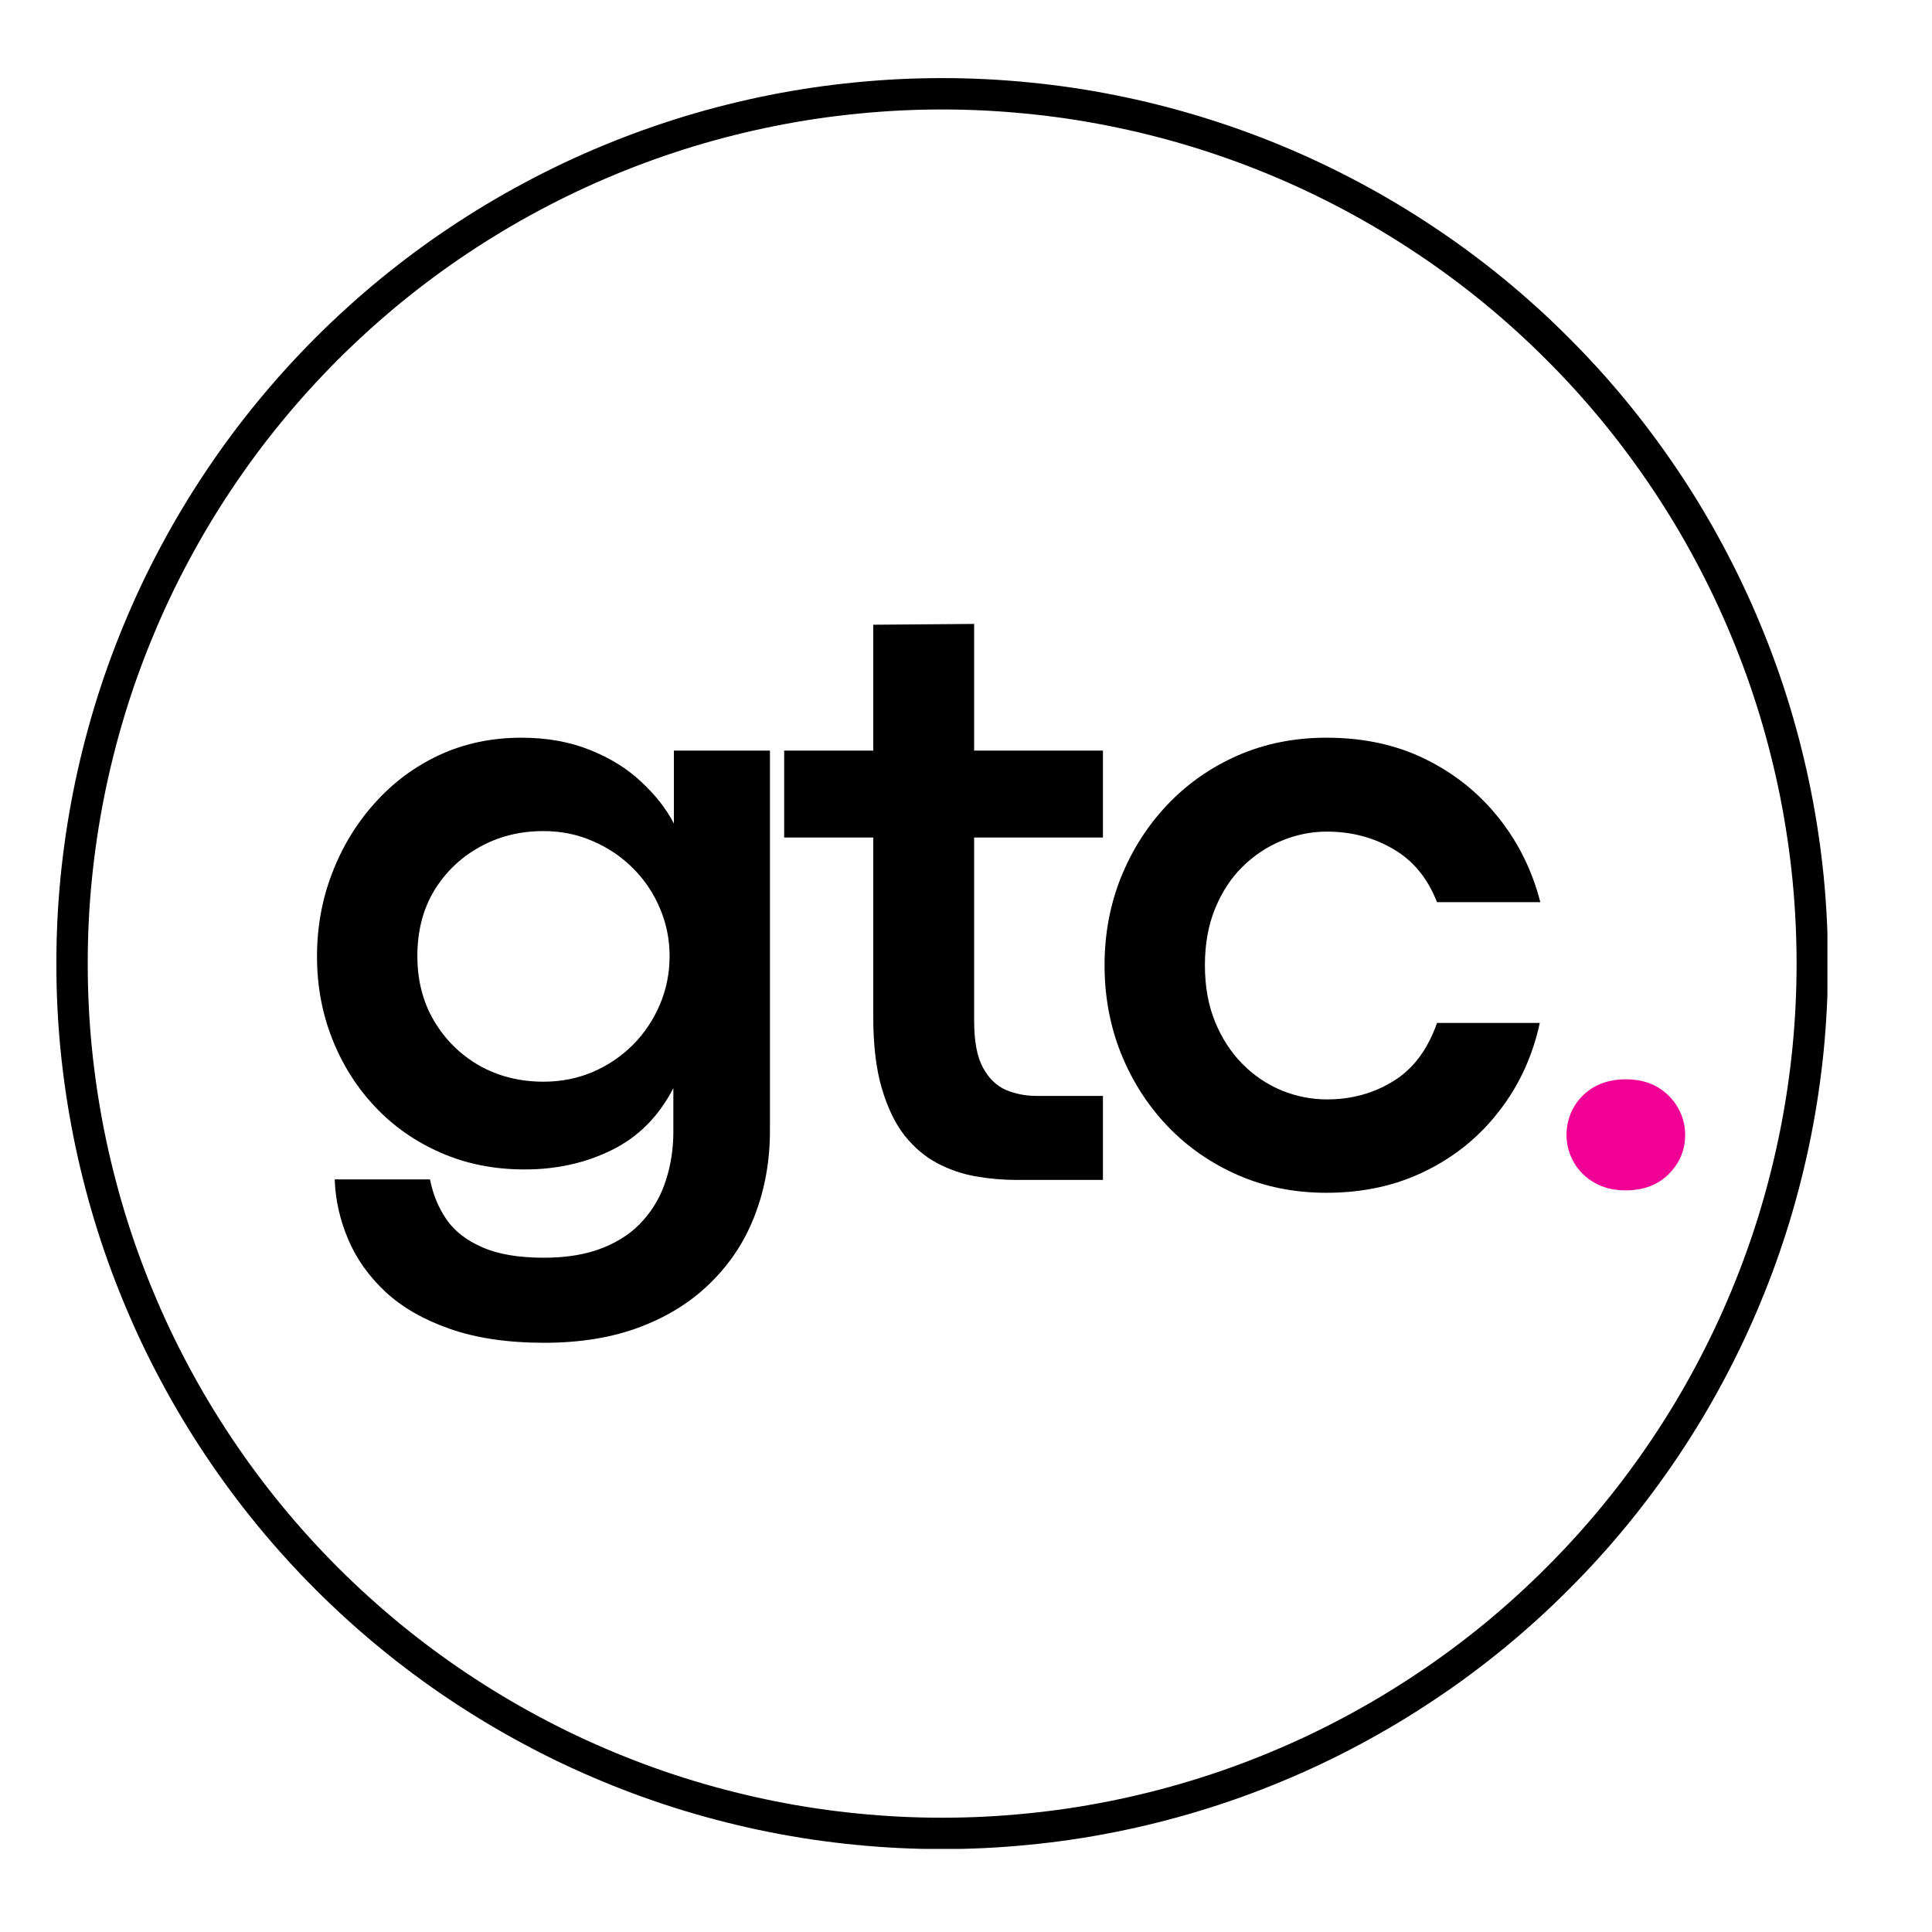
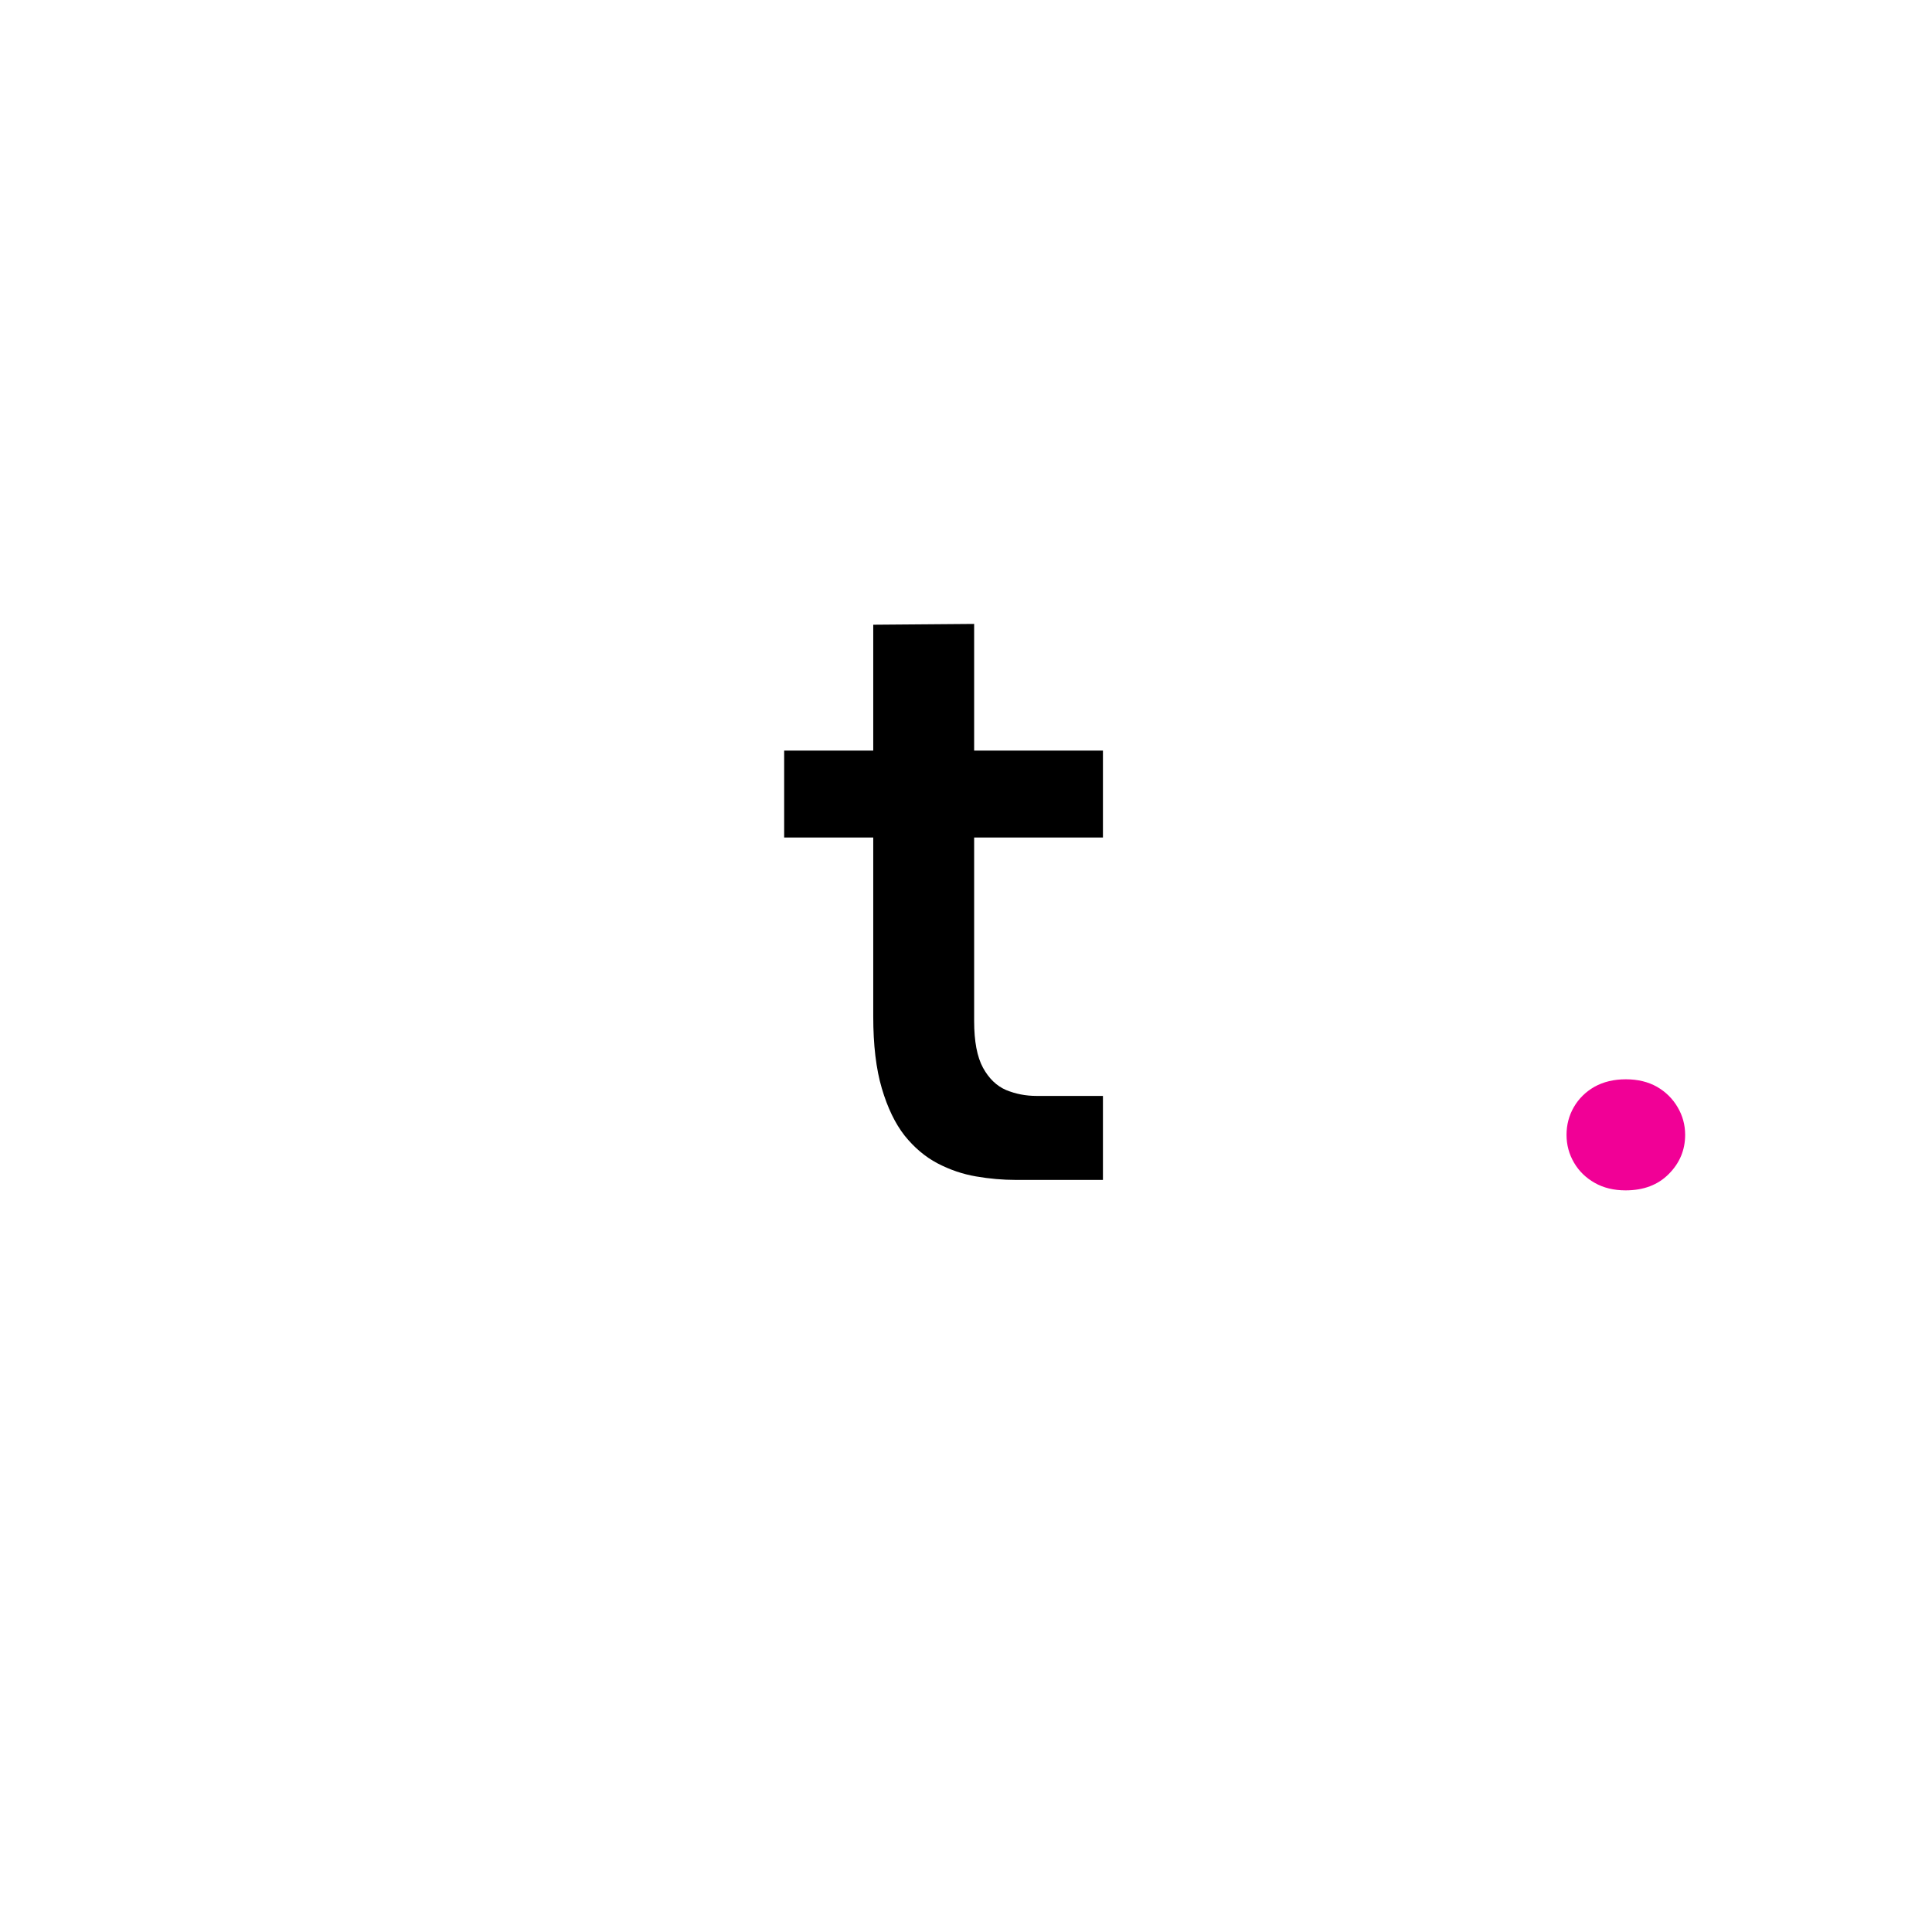
<svg xmlns="http://www.w3.org/2000/svg" width="150" zoomAndPan="magnify" viewBox="0 0 112.5 112.5" height="150" preserveAspectRatio="xMidYMid meet" version="1.0">
  <defs>
    <g />
    <clipPath id="21ea706322">
-       <path d="M 0.281 0.527 L 103.41 0.527 L 103.41 103.66 L 0.281 103.66 Z M 0.281 0.527 " clip-rule="nonzero" />
-     </clipPath>
+       </clipPath>
    <clipPath id="52b5d1dba8">
      <rect x="0" width="104" y="0" height="104" />
    </clipPath>
  </defs>
  <g transform="matrix(1, 0, 0, 1, 3, 4)">
    <g clip-path="url(#52b5d1dba8)">
      <g clip-path="url(#21ea706322)">
-         <path stroke-linecap="butt" transform="matrix(0.203, 0, 0, 0.203, 0.28, 0.548)" fill="none" stroke-linejoin="miter" d="M 503.687 253.999 C 503.687 262.18 503.282 270.322 502.493 278.464 C 501.685 286.587 500.491 294.653 498.894 302.679 C 497.296 310.687 495.313 318.598 492.946 326.432 C 490.578 334.247 487.826 341.928 484.688 349.473 C 481.57 357.038 478.067 364.41 474.217 371.609 C 470.367 378.828 466.171 385.815 461.628 392.61 C 457.085 399.404 452.215 405.968 447.038 412.282 C 441.86 418.595 436.374 424.64 430.58 430.414 C 424.805 436.208 418.761 441.675 412.448 446.872 C 406.115 452.05 399.57 456.92 392.756 461.443 C 385.961 465.986 378.955 470.182 371.756 474.032 C 364.537 477.901 357.165 481.385 349.62 484.503 C 342.055 487.641 334.375 490.393 326.54 492.761 C 318.725 495.129 310.814 497.111 302.787 498.709 C 294.78 500.306 286.695 501.5 278.553 502.289 C 270.43 503.098 262.269 503.502 254.088 503.502 C 245.926 503.502 237.765 503.098 229.623 502.289 C 221.5 501.5 213.415 500.306 205.408 498.709 C 197.381 497.111 189.47 495.129 181.636 492.761 C 173.821 490.393 166.14 487.641 158.576 484.503 C 151.03 481.385 143.638 477.901 136.439 474.032 C 129.221 470.182 122.234 465.986 115.42 461.443 C 108.625 456.92 102.08 452.05 95.748 446.872 C 89.434 441.675 83.39 436.208 77.596 430.414 C 71.821 424.64 66.335 418.595 61.158 412.282 C 55.96 405.968 51.11 399.404 46.567 392.61 C 42.024 385.815 37.828 378.828 33.978 371.609 C 30.109 364.41 26.625 357.038 23.507 349.473 C 20.369 341.928 17.617 334.247 15.249 326.432 C 12.882 318.598 10.899 310.687 9.301 302.679 C 7.704 294.653 6.51 286.587 5.702 278.464 C 4.893 270.322 4.508 262.18 4.508 253.999 C 4.508 245.838 4.893 237.676 5.702 229.553 C 6.51 221.411 7.704 213.346 9.301 205.319 C 10.899 197.312 12.882 189.4 15.249 181.566 C 17.617 173.751 20.369 166.071 23.507 158.525 C 26.625 150.98 30.109 143.588 33.978 136.389 C 37.828 129.171 42.024 122.184 46.567 115.389 C 51.11 108.594 55.96 102.03 61.158 95.717 C 66.335 89.403 71.821 83.359 77.596 77.584 C 83.39 71.79 89.434 66.324 95.748 61.127 C 102.08 55.949 108.625 51.079 115.42 46.555 C 122.234 42.013 129.221 37.816 136.439 33.967 C 143.638 30.117 151.03 26.614 158.576 23.495 C 166.14 20.358 173.821 17.624 181.636 15.238 C 189.47 12.87 197.381 10.887 205.408 9.29 C 213.415 7.692 221.5 6.499 229.623 5.709 C 237.765 4.901 245.926 4.497 254.088 4.497 C 262.269 4.497 270.43 4.901 278.553 5.709 C 286.695 6.499 294.78 7.692 302.787 9.29 C 310.814 10.887 318.725 12.87 326.54 15.238 C 334.375 17.624 342.055 20.358 349.62 23.495 C 357.165 26.614 364.537 30.117 371.756 33.967 C 378.955 37.816 385.961 42.013 392.756 46.555 C 399.57 51.079 406.115 55.949 412.448 61.127 C 418.761 66.324 424.805 71.79 430.58 77.584 C 436.374 83.359 441.86 89.403 447.038 95.717 C 452.215 102.03 457.085 108.594 461.628 115.389 C 466.171 122.184 470.367 129.171 474.217 136.389 C 478.067 143.588 481.57 150.98 484.688 158.525 C 487.826 166.071 490.578 173.751 492.946 181.566 C 495.313 189.4 497.296 197.312 498.894 205.319 C 500.491 213.346 501.685 221.411 502.493 229.553 C 503.282 237.676 503.687 245.838 503.687 253.999 Z M 503.687 253.999 " stroke="#000000" stroke-width="9" stroke-opacity="1" stroke-miterlimit="10" />
-       </g>
+         </g>
      <g fill="#000000" fill-opacity="1">
        <g transform="translate(13.787, 64.706)">
          <g>
-             <path d="M 14.906 9.484 C 12.77 9.484 10.938 9.211 9.406 8.672 C 7.883 8.141 6.633 7.422 5.656 6.516 C 4.688 5.609 3.961 4.586 3.484 3.453 C 3.004 2.316 2.742 1.156 2.703 -0.031 L 8.25 -0.031 C 8.426 0.852 8.75 1.633 9.219 2.312 C 9.688 2.988 10.379 3.523 11.297 3.922 C 12.211 4.328 13.41 4.531 14.891 4.531 C 16.242 4.531 17.398 4.332 18.359 3.938 C 19.316 3.551 20.094 3.016 20.688 2.328 C 21.289 1.648 21.727 0.867 22 -0.016 C 22.281 -0.898 22.422 -1.828 22.422 -2.797 L 22.422 -5.344 C 21.578 -3.707 20.391 -2.508 18.859 -1.75 C 17.328 -0.988 15.629 -0.609 13.766 -0.609 C 11.992 -0.609 10.367 -0.93 8.891 -1.578 C 7.41 -2.223 6.133 -3.113 5.062 -4.25 C 3.988 -5.383 3.156 -6.703 2.562 -8.203 C 1.969 -9.703 1.672 -11.305 1.672 -13.016 C 1.672 -14.711 1.961 -16.32 2.547 -17.844 C 3.129 -19.375 3.953 -20.734 5.016 -21.922 C 6.078 -23.117 7.332 -24.055 8.781 -24.734 C 10.238 -25.41 11.836 -25.75 13.578 -25.75 C 15.066 -25.75 16.398 -25.508 17.578 -25.031 C 18.754 -24.562 19.75 -23.941 20.562 -23.172 C 21.383 -22.41 22.016 -21.602 22.453 -20.75 L 22.453 -25 L 28.047 -25 L 28.047 -2.875 C 28.047 -1.125 27.758 0.5 27.188 2 C 26.625 3.5 25.781 4.805 24.656 5.922 C 23.539 7.047 22.164 7.922 20.531 8.547 C 18.906 9.172 17.031 9.484 14.906 9.484 Z M 14.859 -5.719 C 15.879 -5.719 16.832 -5.906 17.719 -6.281 C 18.613 -6.664 19.398 -7.195 20.078 -7.875 C 20.754 -8.562 21.273 -9.344 21.641 -10.219 C 22.016 -11.102 22.203 -12.039 22.203 -13.031 C 22.203 -14.008 22.016 -14.938 21.641 -15.812 C 21.273 -16.688 20.758 -17.457 20.094 -18.125 C 19.426 -18.801 18.645 -19.332 17.75 -19.719 C 16.863 -20.113 15.898 -20.312 14.859 -20.312 C 13.484 -20.312 12.238 -20 11.125 -19.375 C 10.02 -18.758 9.141 -17.91 8.484 -16.828 C 7.836 -15.742 7.516 -14.477 7.516 -13.031 C 7.516 -11.625 7.836 -10.367 8.484 -9.266 C 9.141 -8.16 10.02 -7.289 11.125 -6.656 C 12.238 -6.031 13.484 -5.719 14.859 -5.719 Z M 14.859 -5.719 " />
-           </g>
+             </g>
        </g>
      </g>
      <g fill="#000000" fill-opacity="1">
        <g transform="translate(42.396, 64.706)">
          <g>
            <path d="M 18.828 0 L 13.75 0 C 13 0 12.227 -0.066 11.438 -0.203 C 10.656 -0.336 9.906 -0.594 9.188 -0.969 C 8.477 -1.344 7.844 -1.879 7.281 -2.578 C 6.727 -3.285 6.285 -4.203 5.953 -5.328 C 5.617 -6.461 5.453 -7.859 5.453 -9.516 L 5.453 -19.938 L 0.266 -19.938 L 0.266 -25 L 5.453 -25 L 5.453 -32.328 L 11.328 -32.375 L 11.328 -25 L 18.828 -25 L 18.828 -19.938 L 11.328 -19.938 L 11.328 -9.25 C 11.328 -8.07 11.5 -7.164 11.844 -6.531 C 12.188 -5.906 12.633 -5.473 13.188 -5.234 C 13.75 -5.004 14.336 -4.891 14.953 -4.891 L 18.828 -4.891 Z M 18.828 0 " />
          </g>
        </g>
      </g>
      <g fill="#000000" fill-opacity="1">
        <g transform="translate(59.646, 64.706)">
          <g>
-             <path d="M 14.594 0.75 C 12.727 0.75 11.008 0.406 9.438 -0.281 C 7.863 -0.969 6.492 -1.922 5.328 -3.141 C 4.172 -4.359 3.27 -5.77 2.625 -7.375 C 1.988 -8.977 1.672 -10.688 1.672 -12.5 C 1.672 -14.312 1.988 -16.016 2.625 -17.609 C 3.27 -19.211 4.172 -20.625 5.328 -21.844 C 6.492 -23.07 7.863 -24.031 9.438 -24.719 C 11.008 -25.406 12.727 -25.75 14.594 -25.75 C 16.75 -25.75 18.672 -25.332 20.359 -24.5 C 22.055 -23.664 23.477 -22.523 24.625 -21.078 C 25.77 -19.641 26.578 -18.004 27.047 -16.172 L 21.031 -16.172 C 20.488 -17.566 19.641 -18.598 18.484 -19.266 C 17.336 -19.941 16.051 -20.281 14.625 -20.281 C 13.707 -20.281 12.828 -20.102 11.984 -19.75 C 11.141 -19.406 10.379 -18.898 9.703 -18.234 C 9.035 -17.578 8.504 -16.766 8.109 -15.797 C 7.711 -14.828 7.516 -13.727 7.516 -12.5 C 7.516 -11.27 7.711 -10.172 8.109 -9.203 C 8.504 -8.242 9.035 -7.426 9.703 -6.75 C 10.379 -6.07 11.145 -5.555 12 -5.203 C 12.852 -4.859 13.727 -4.688 14.625 -4.688 C 16.051 -4.688 17.336 -5.039 18.484 -5.75 C 19.641 -6.457 20.488 -7.586 21.031 -9.141 L 27.016 -9.141 C 26.598 -7.211 25.812 -5.504 24.656 -4.016 C 23.508 -2.523 22.078 -1.359 20.359 -0.516 C 18.648 0.328 16.727 0.75 14.594 0.75 Z M 14.594 0.75 " />
-           </g>
+             </g>
        </g>
      </g>
      <g fill="#f10096" fill-opacity="1">
        <g transform="translate(85.11, 64.706)">
          <g>
            <path d="M 6.547 0.609 C 5.859 0.609 5.258 0.461 4.75 0.172 C 4.238 -0.117 3.836 -0.508 3.547 -1 C 3.254 -1.5 3.109 -2.039 3.109 -2.625 C 3.109 -3.207 3.25 -3.742 3.531 -4.234 C 3.82 -4.734 4.223 -5.129 4.734 -5.422 C 5.254 -5.711 5.863 -5.859 6.562 -5.859 C 7.258 -5.859 7.863 -5.711 8.375 -5.422 C 8.883 -5.129 9.285 -4.734 9.578 -4.234 C 9.867 -3.742 10.016 -3.207 10.016 -2.625 C 10.016 -1.738 9.695 -0.977 9.062 -0.344 C 8.438 0.289 7.598 0.609 6.547 0.609 Z M 6.547 0.609 " />
          </g>
        </g>
      </g>
    </g>
  </g>
</svg>